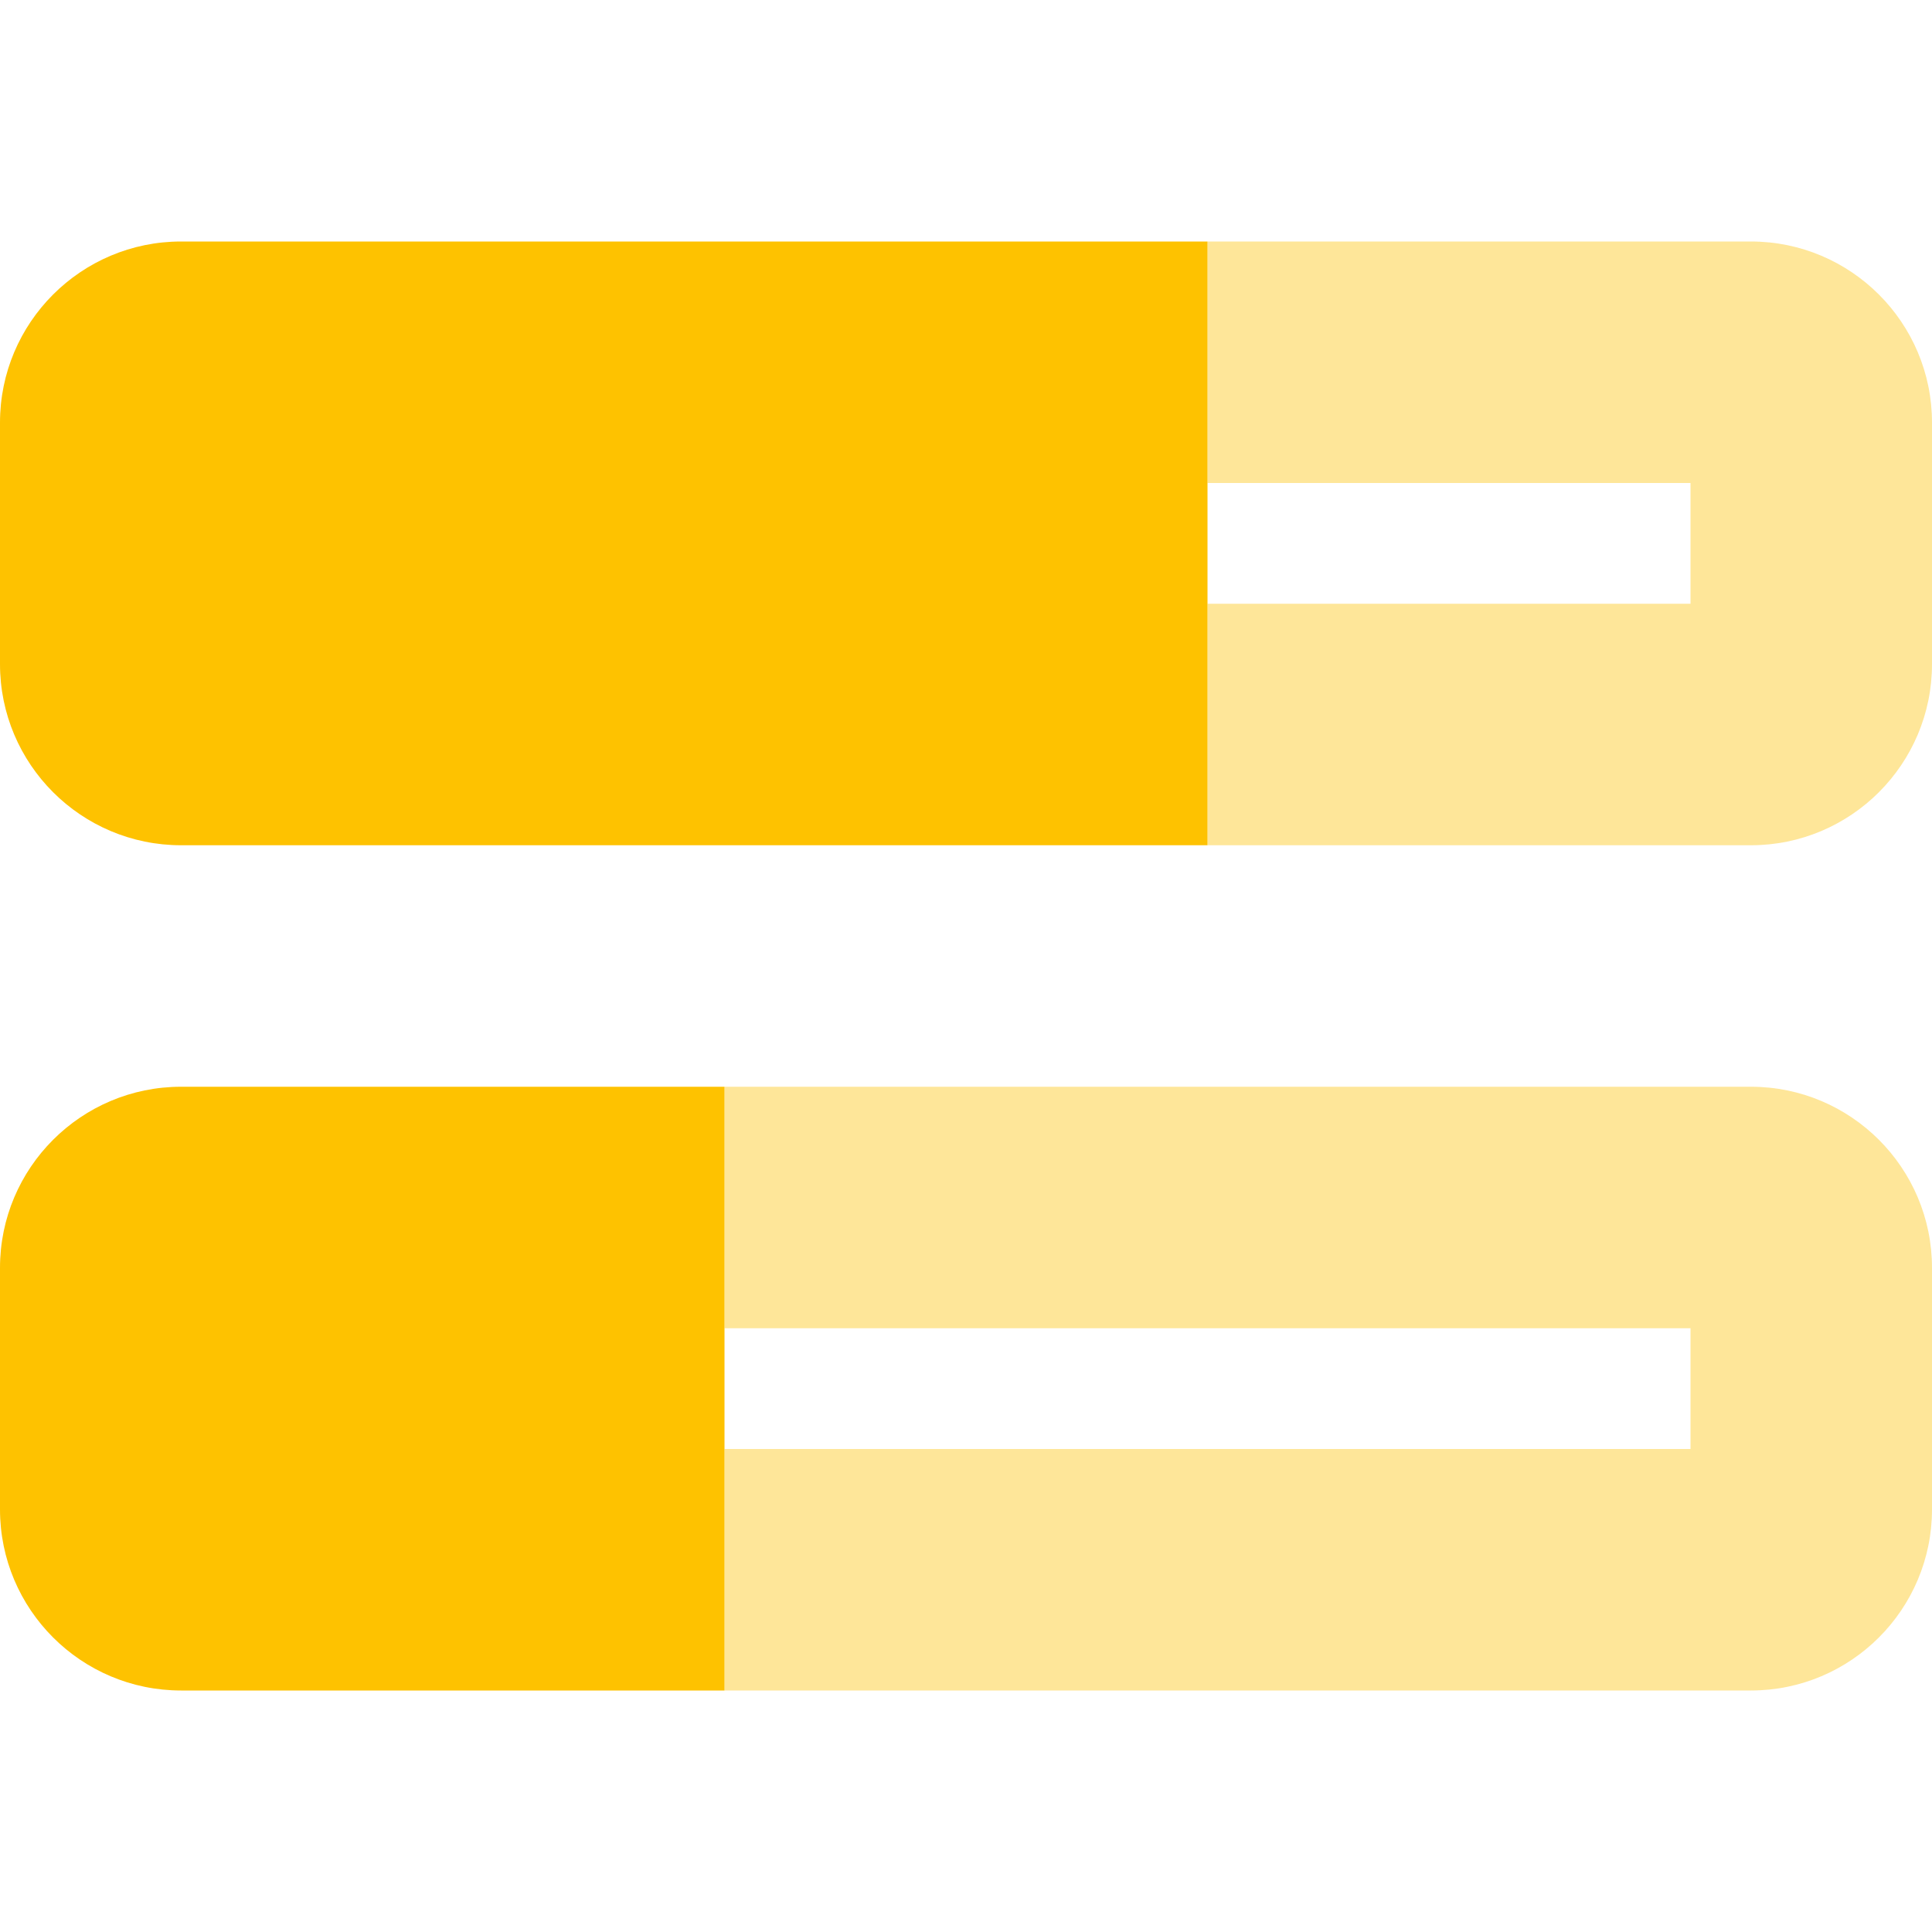
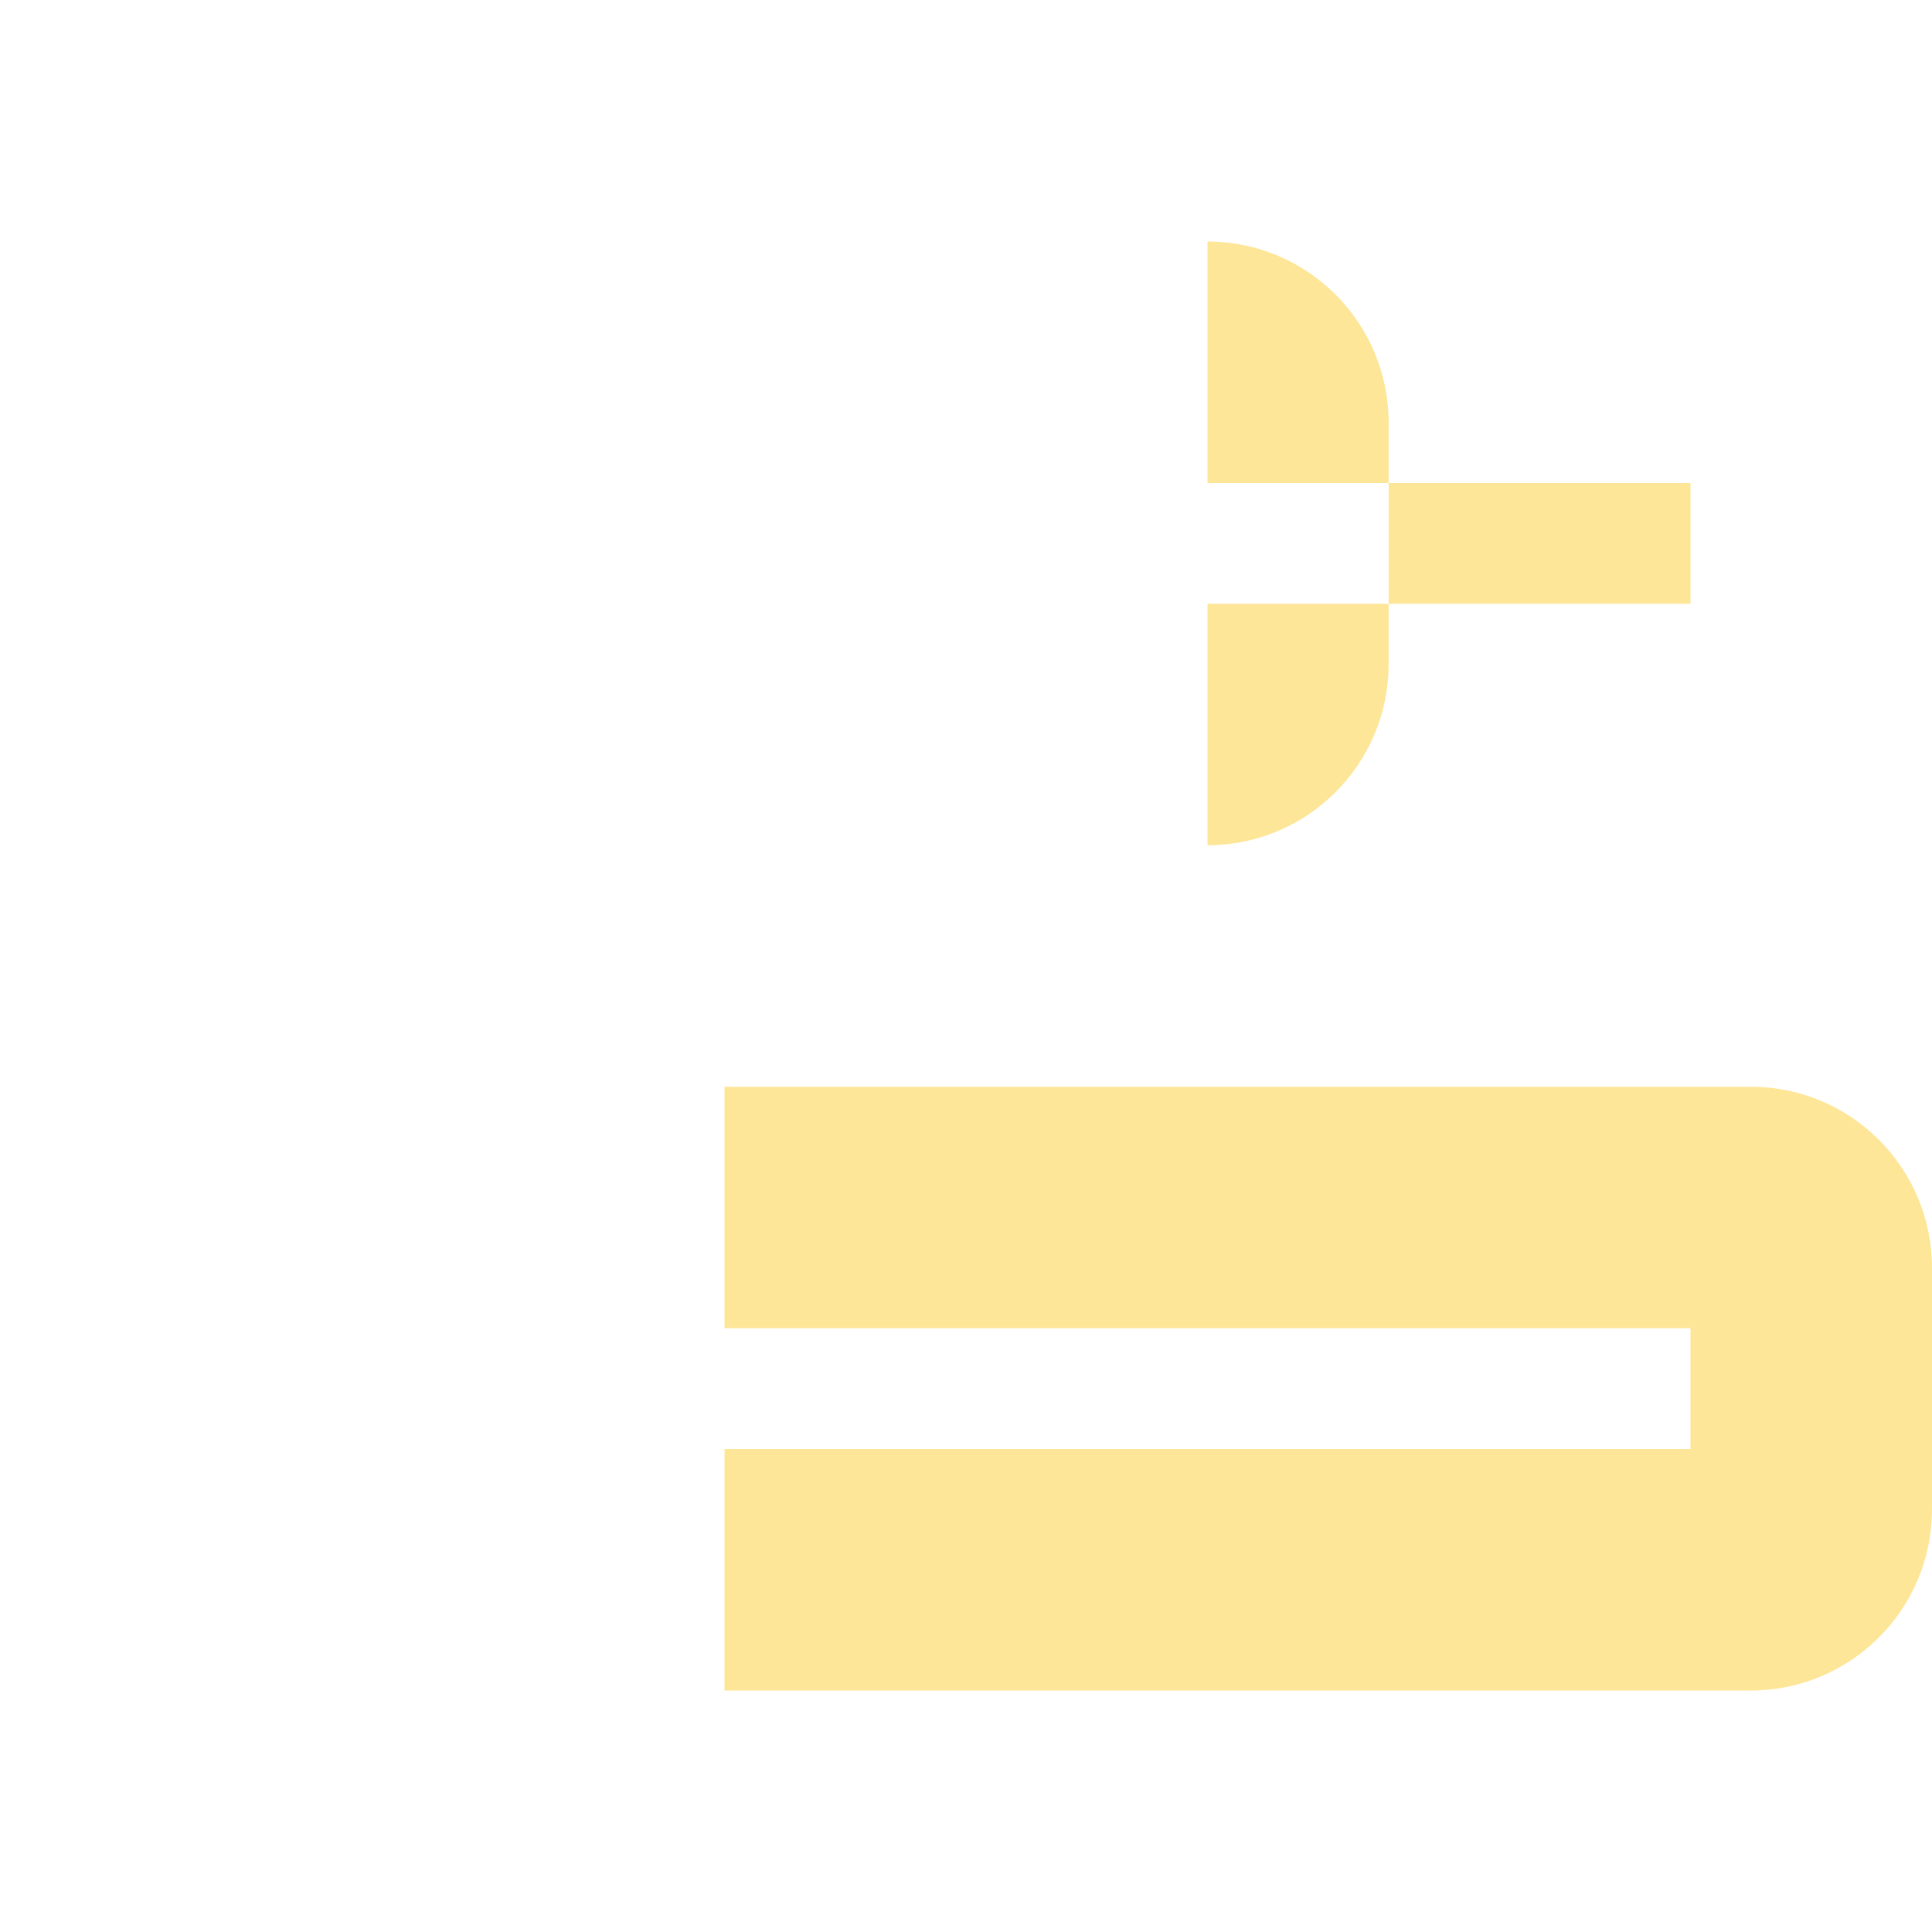
<svg xmlns="http://www.w3.org/2000/svg" viewBox="0 0 512 512">
  <defs>
    <style>
			.fa-secondary{opacity:.4}
		</style>
  </defs>
-   <path class="fa-secondary" fill="#fec200" d="M320 224H464c26.5 0 48-21.5 48-48V112c0-26.5-21.5-48-48-48H320v64H448v32H320v64zM192 448H464c26.5 0 48-21.5 48-48V336c0-26.5-21.5-48-48-48H192v64H448v32H192v64z" />
-   <path class="fa-primary" fill="#fec200" d="M0 112C0 85.5 21.5 64 48 64H320V224H48c-26.5 0-48-21.5-48-48V112zM0 336c0-26.5 21.5-48 48-48H192V448H48c-26.5 0-48-21.5-48-48V336z" />
+   <path class="fa-secondary" fill="#fec200" d="M320 224c26.5 0 48-21.5 48-48V112c0-26.5-21.5-48-48-48H320v64H448v32H320v64zM192 448H464c26.5 0 48-21.5 48-48V336c0-26.5-21.5-48-48-48H192v64H448v32H192v64z" />
</svg>